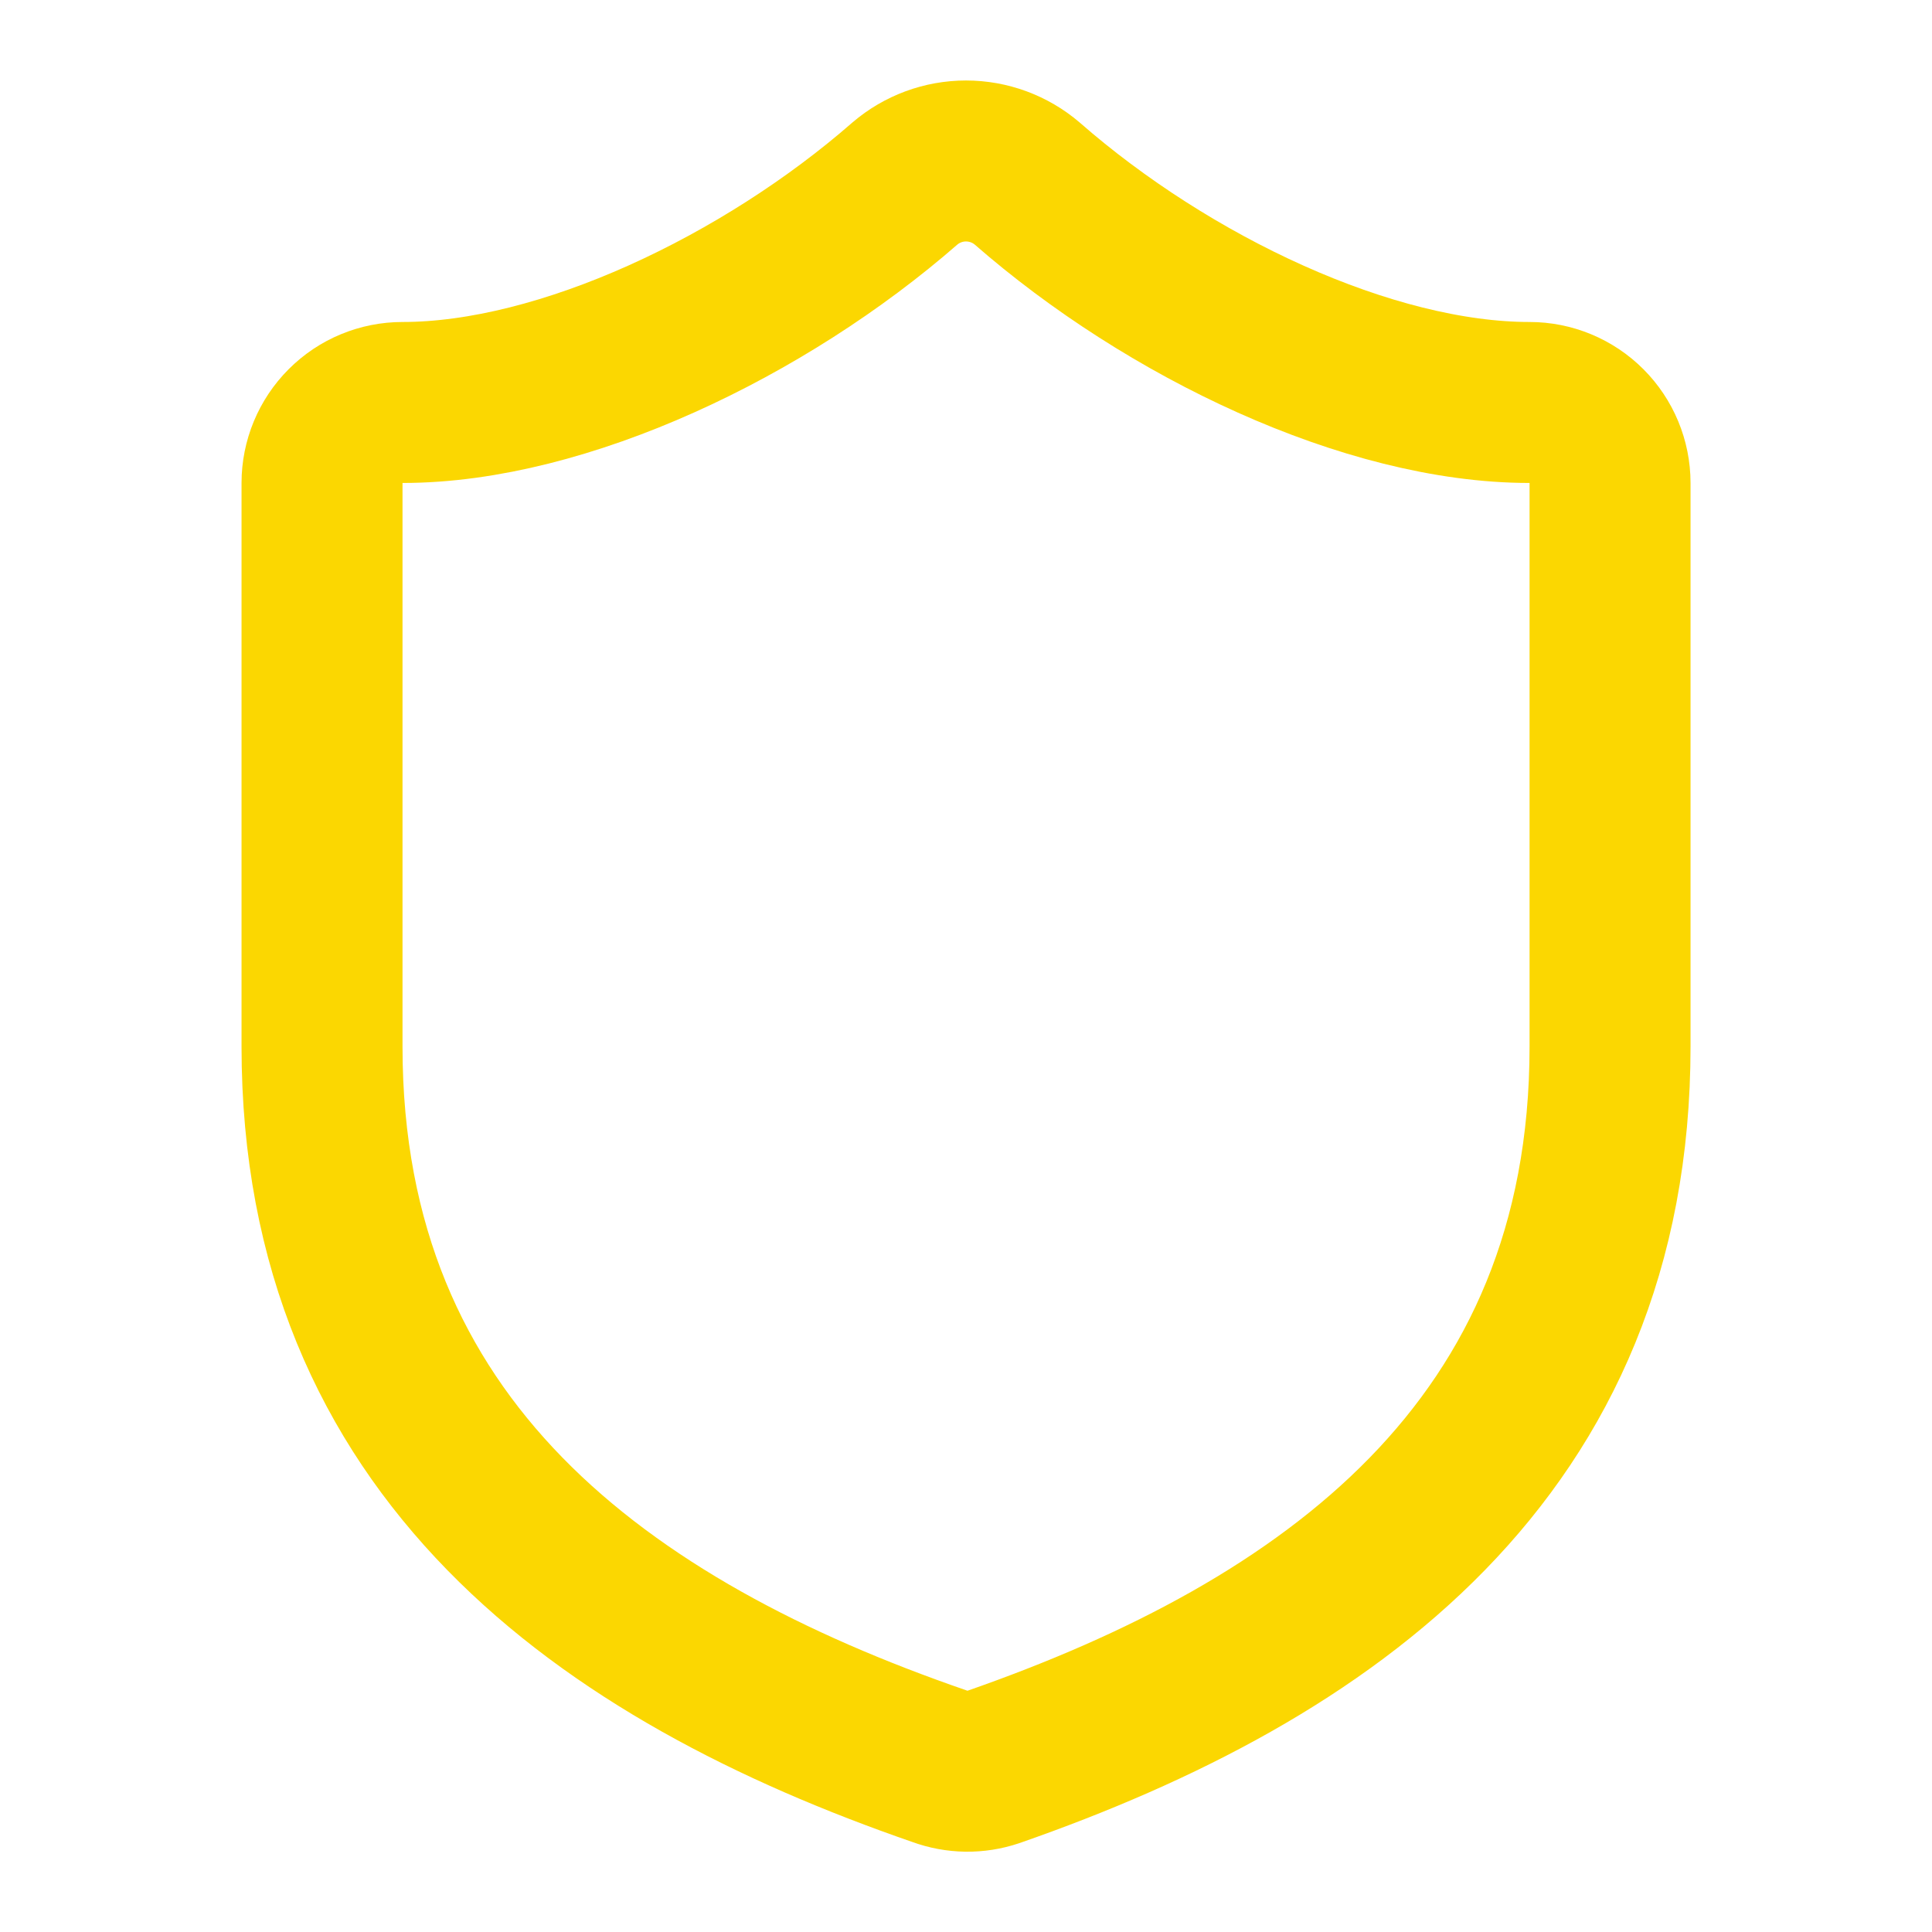
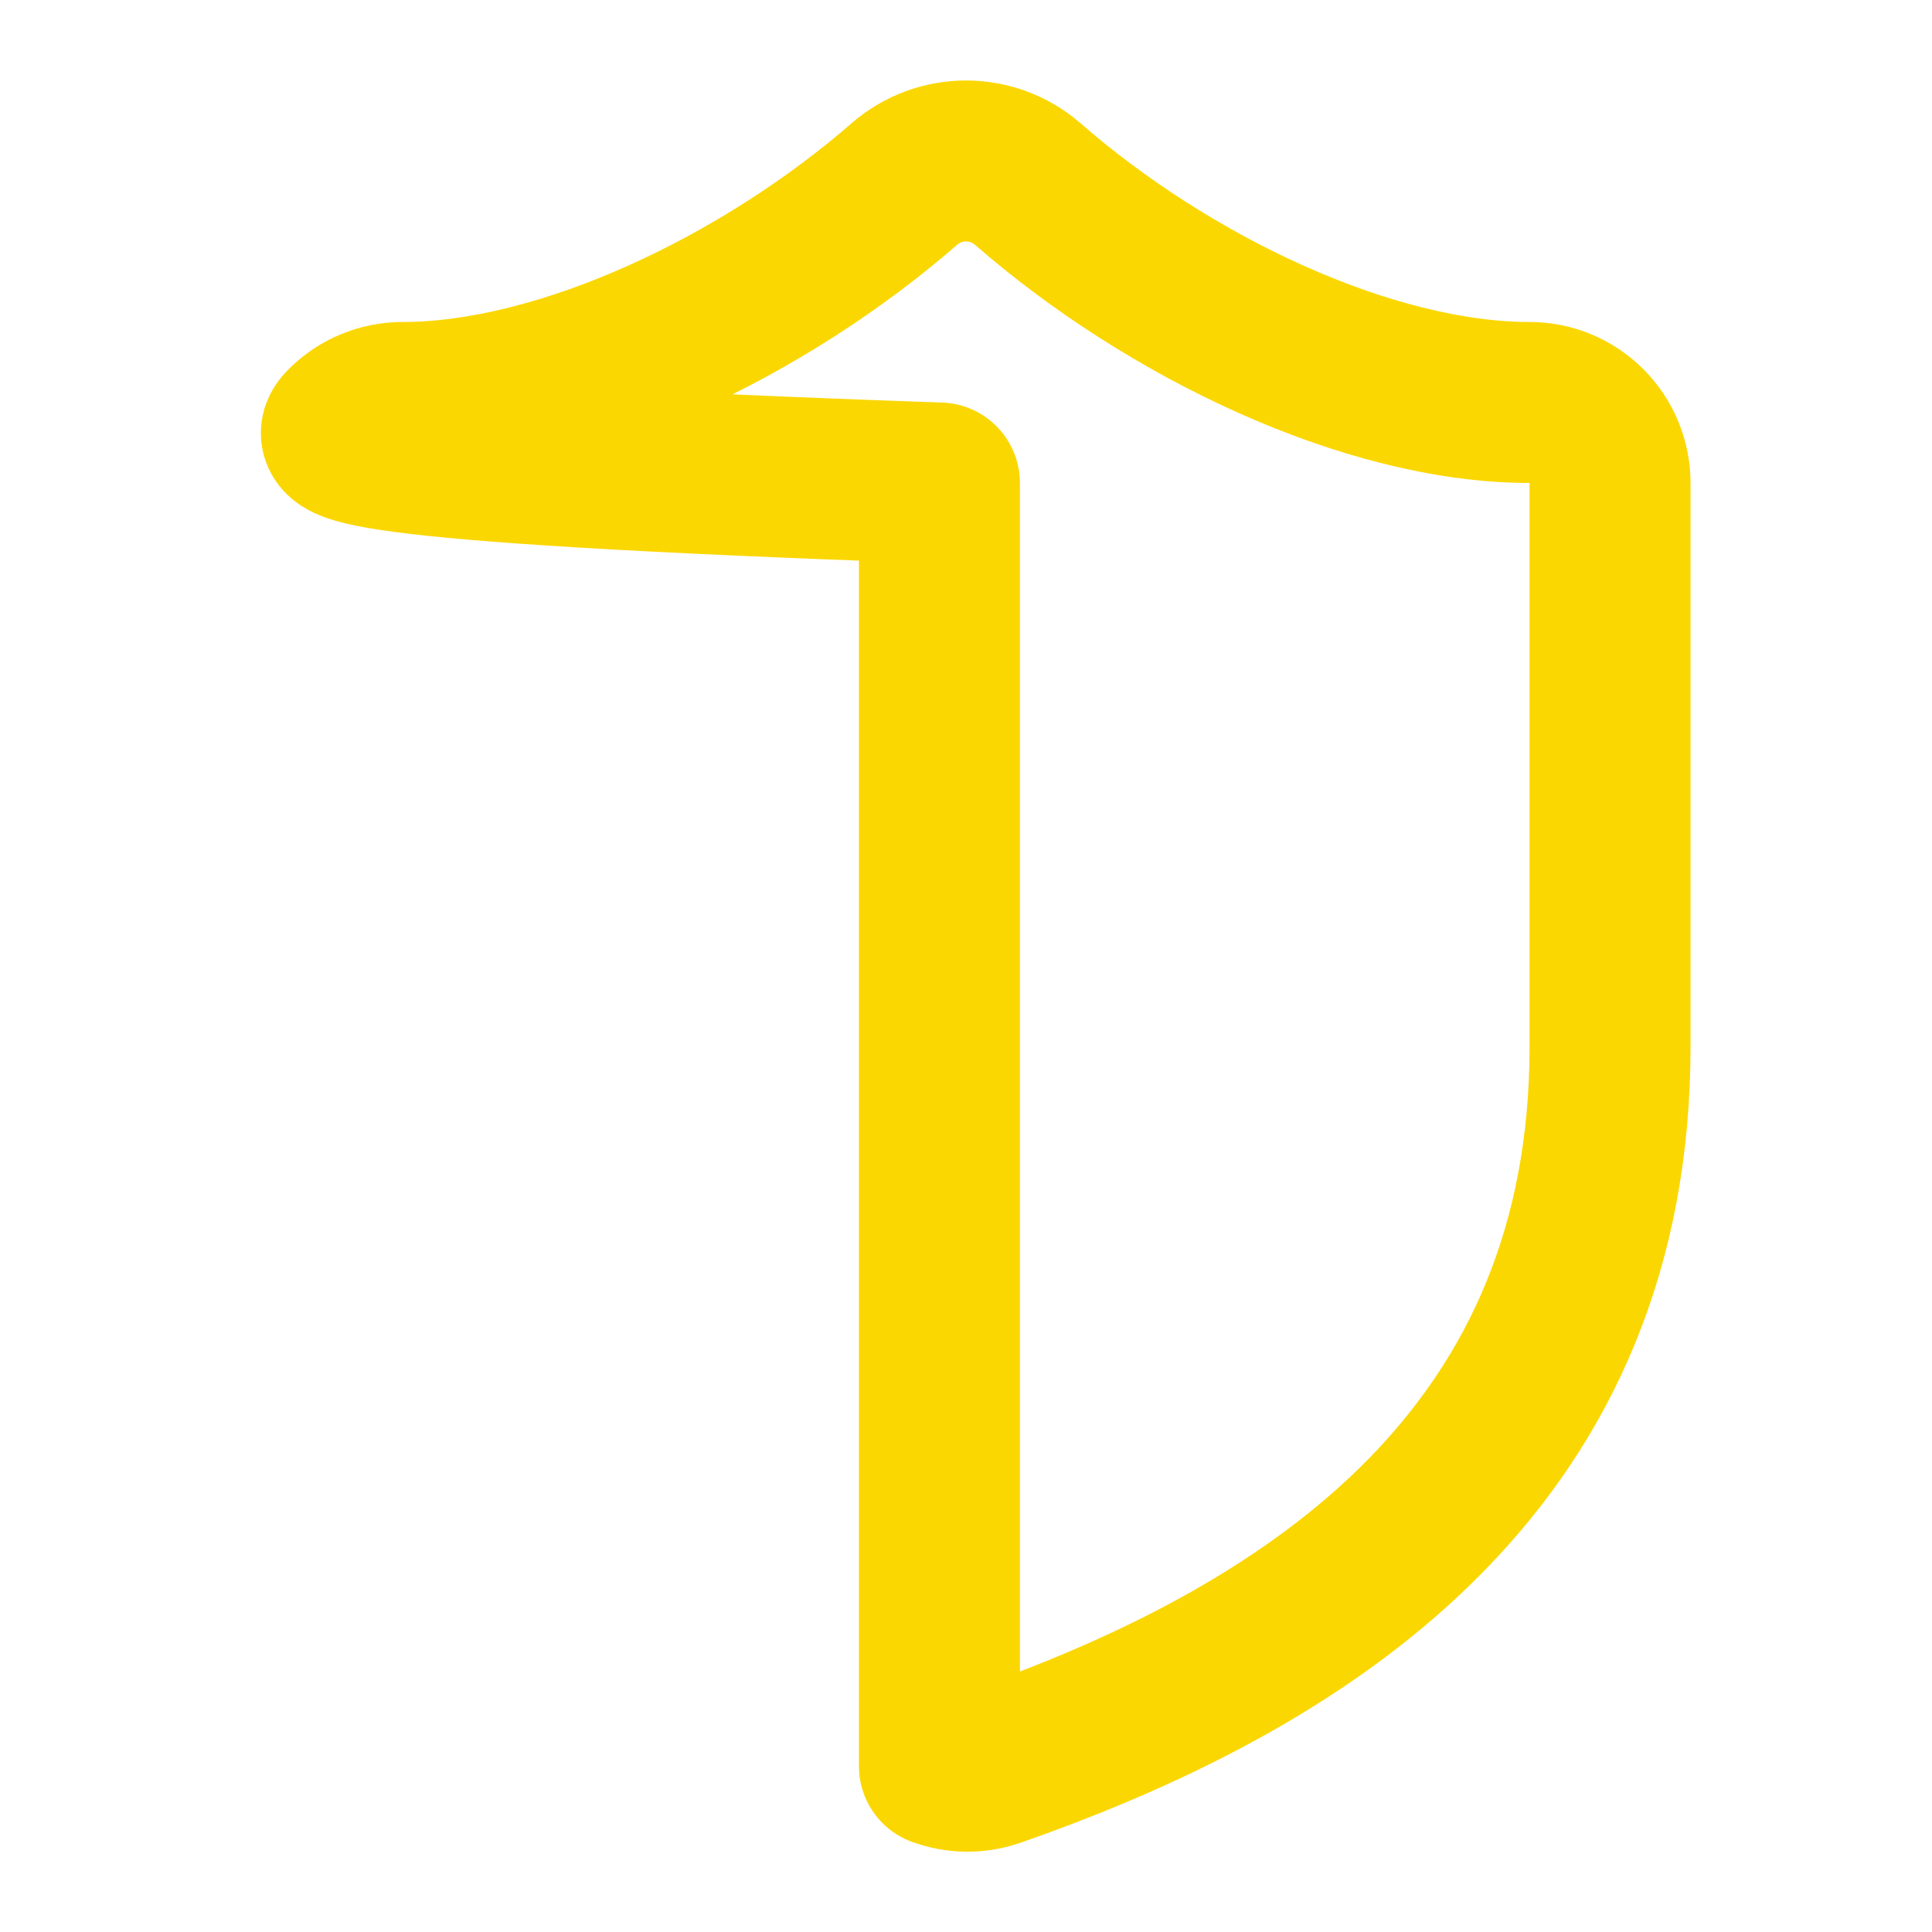
<svg xmlns="http://www.w3.org/2000/svg" width="28" height="28" viewBox="0 0 28 28" fill="none">
-   <path d="M23.334 15.167C23.334 21 19.25 23.917 14.397 25.608C14.143 25.694 13.867 25.69 13.615 25.597C8.75 23.917 4.667 21 4.667 15.167V7C4.667 6.691 4.79 6.394 5.009 6.175C5.227 5.956 5.524 5.833 5.834 5.833C8.167 5.833 11.084 4.433 13.114 2.66C13.361 2.449 13.675 2.333 14 2.333C14.325 2.333 14.64 2.449 14.887 2.66C16.929 4.445 19.834 5.833 22.167 5.833C22.476 5.833 22.773 5.956 22.992 6.175C23.211 6.394 23.334 6.691 23.334 7V15.167Z" stroke="#FBD701" stroke-width="2.333" stroke-linecap="round" stroke-linejoin="round" />
+   <path d="M23.334 15.167C23.334 21 19.25 23.917 14.397 25.608C14.143 25.694 13.867 25.69 13.615 25.597V7C4.667 6.691 4.79 6.394 5.009 6.175C5.227 5.956 5.524 5.833 5.834 5.833C8.167 5.833 11.084 4.433 13.114 2.66C13.361 2.449 13.675 2.333 14 2.333C14.325 2.333 14.64 2.449 14.887 2.66C16.929 4.445 19.834 5.833 22.167 5.833C22.476 5.833 22.773 5.956 22.992 6.175C23.211 6.394 23.334 6.691 23.334 7V15.167Z" stroke="#FBD701" stroke-width="2.333" stroke-linecap="round" stroke-linejoin="round" />
</svg>